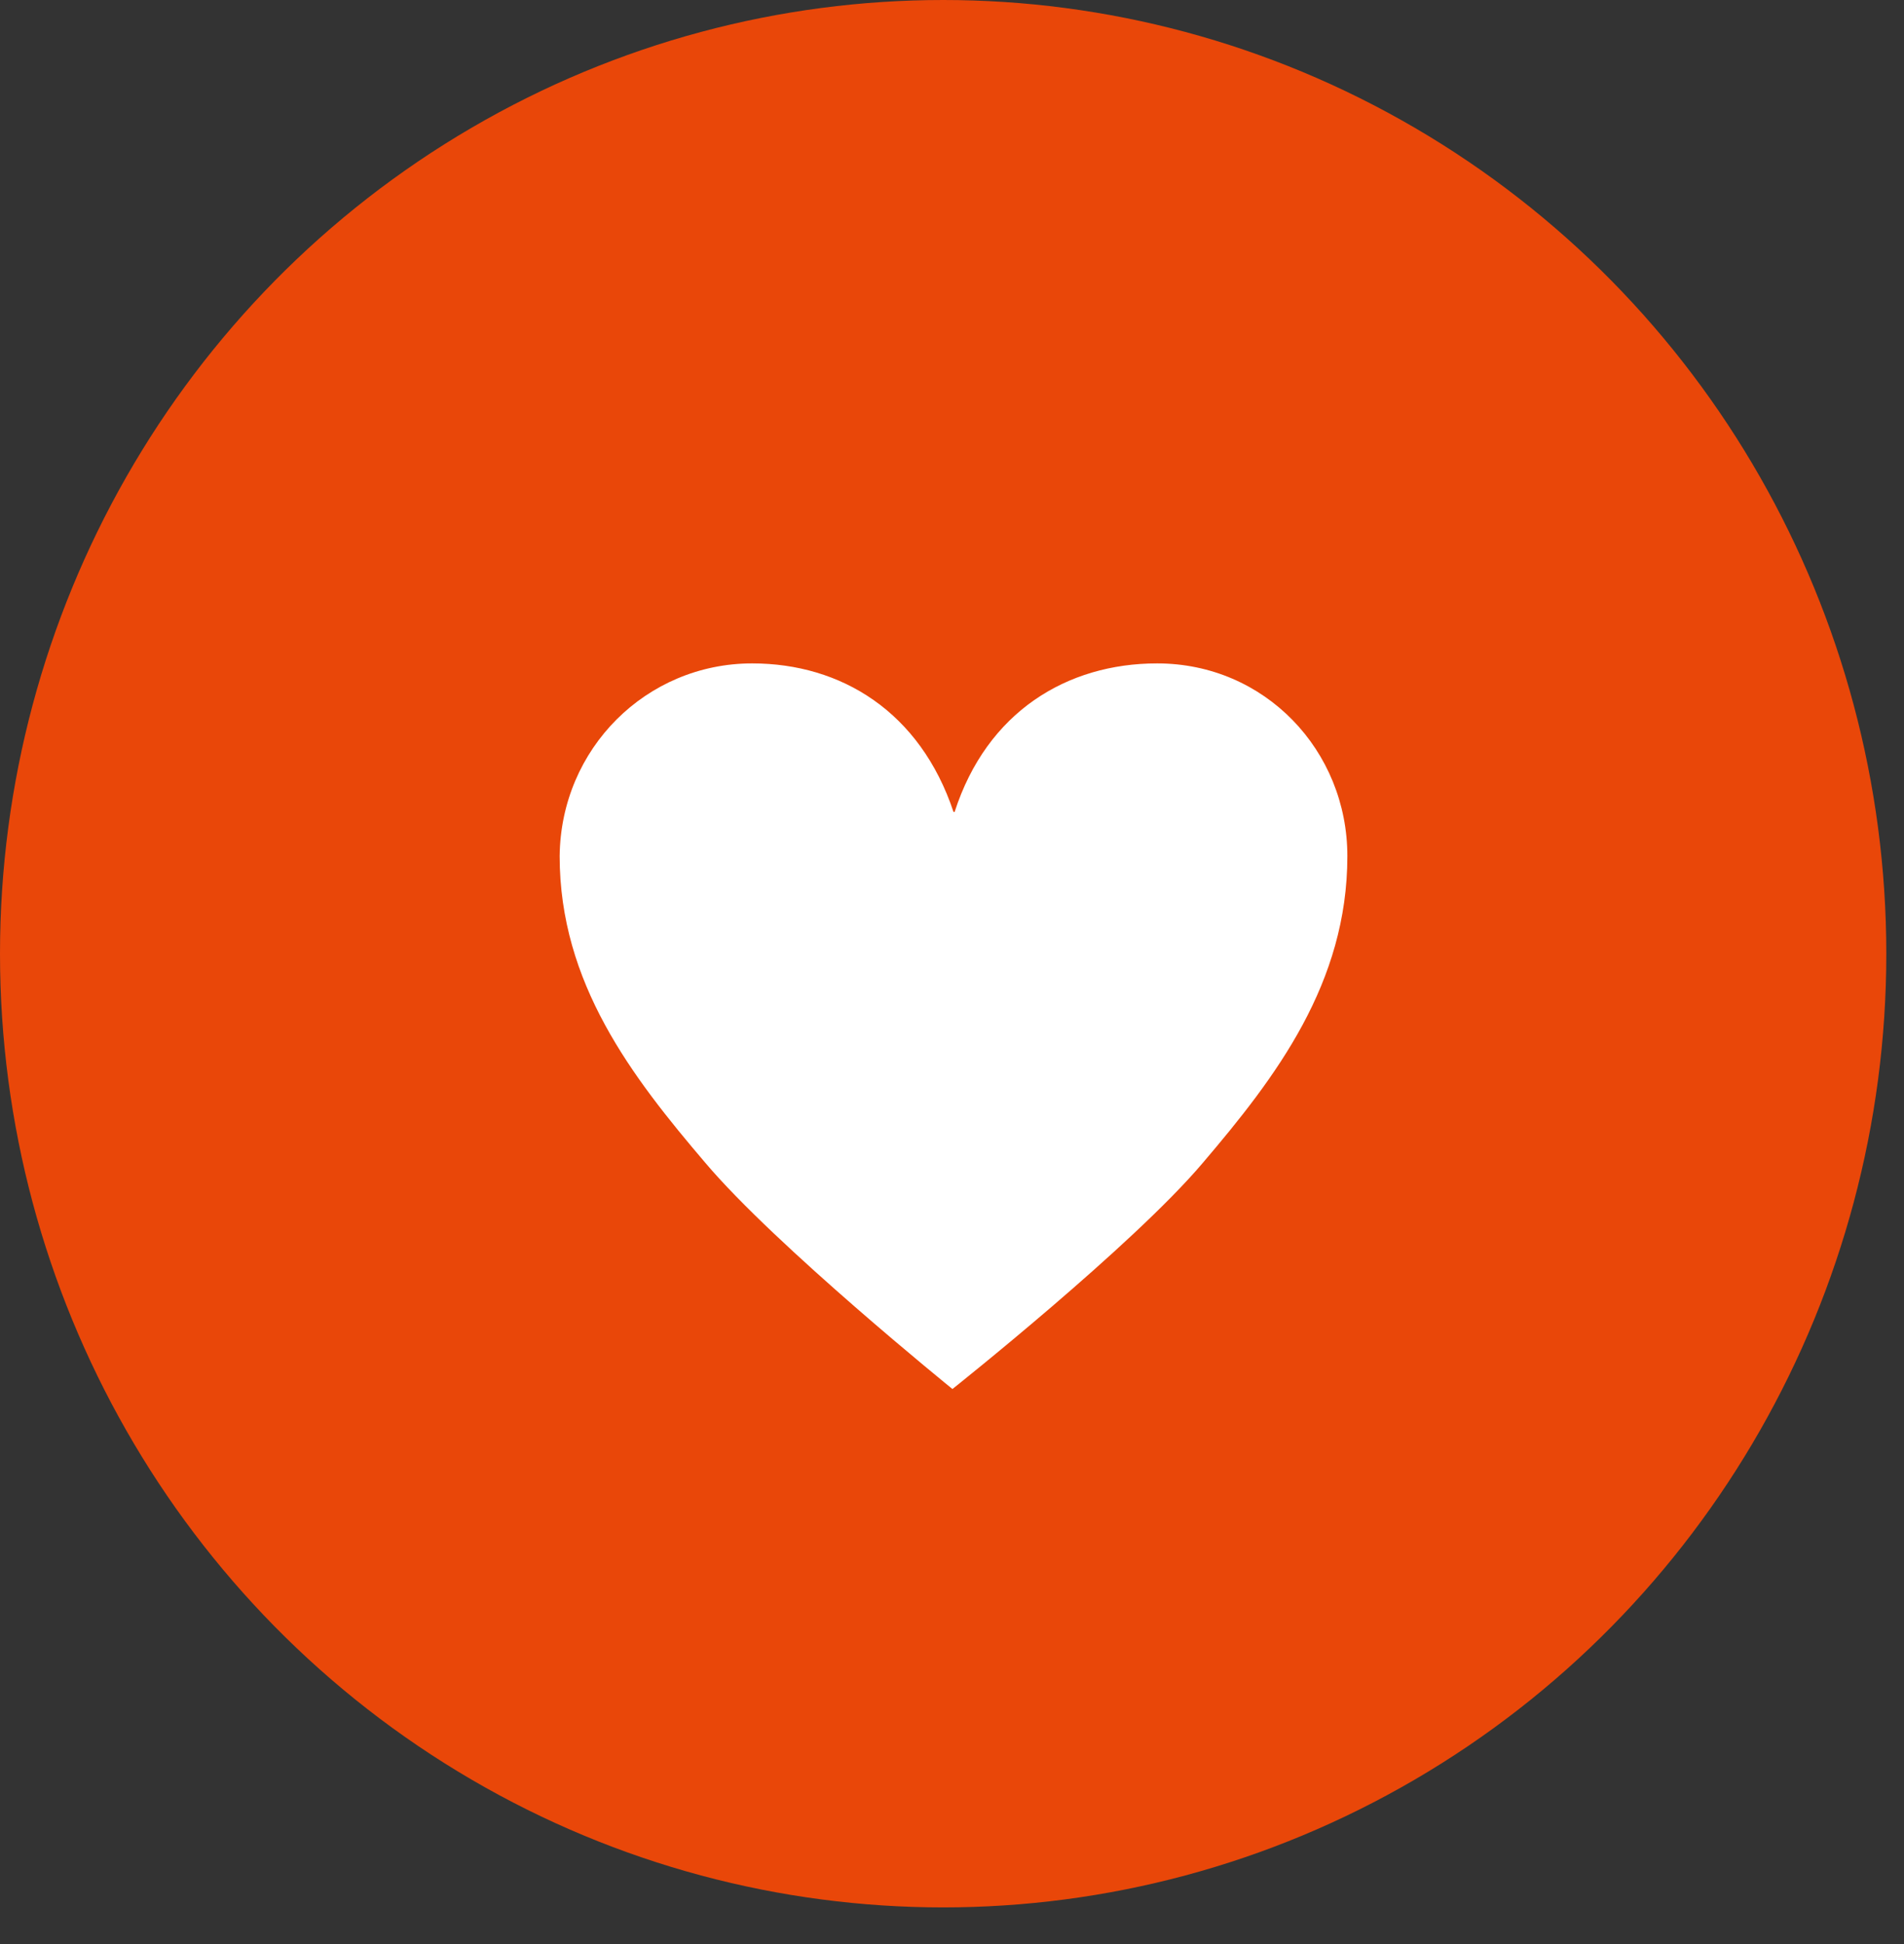
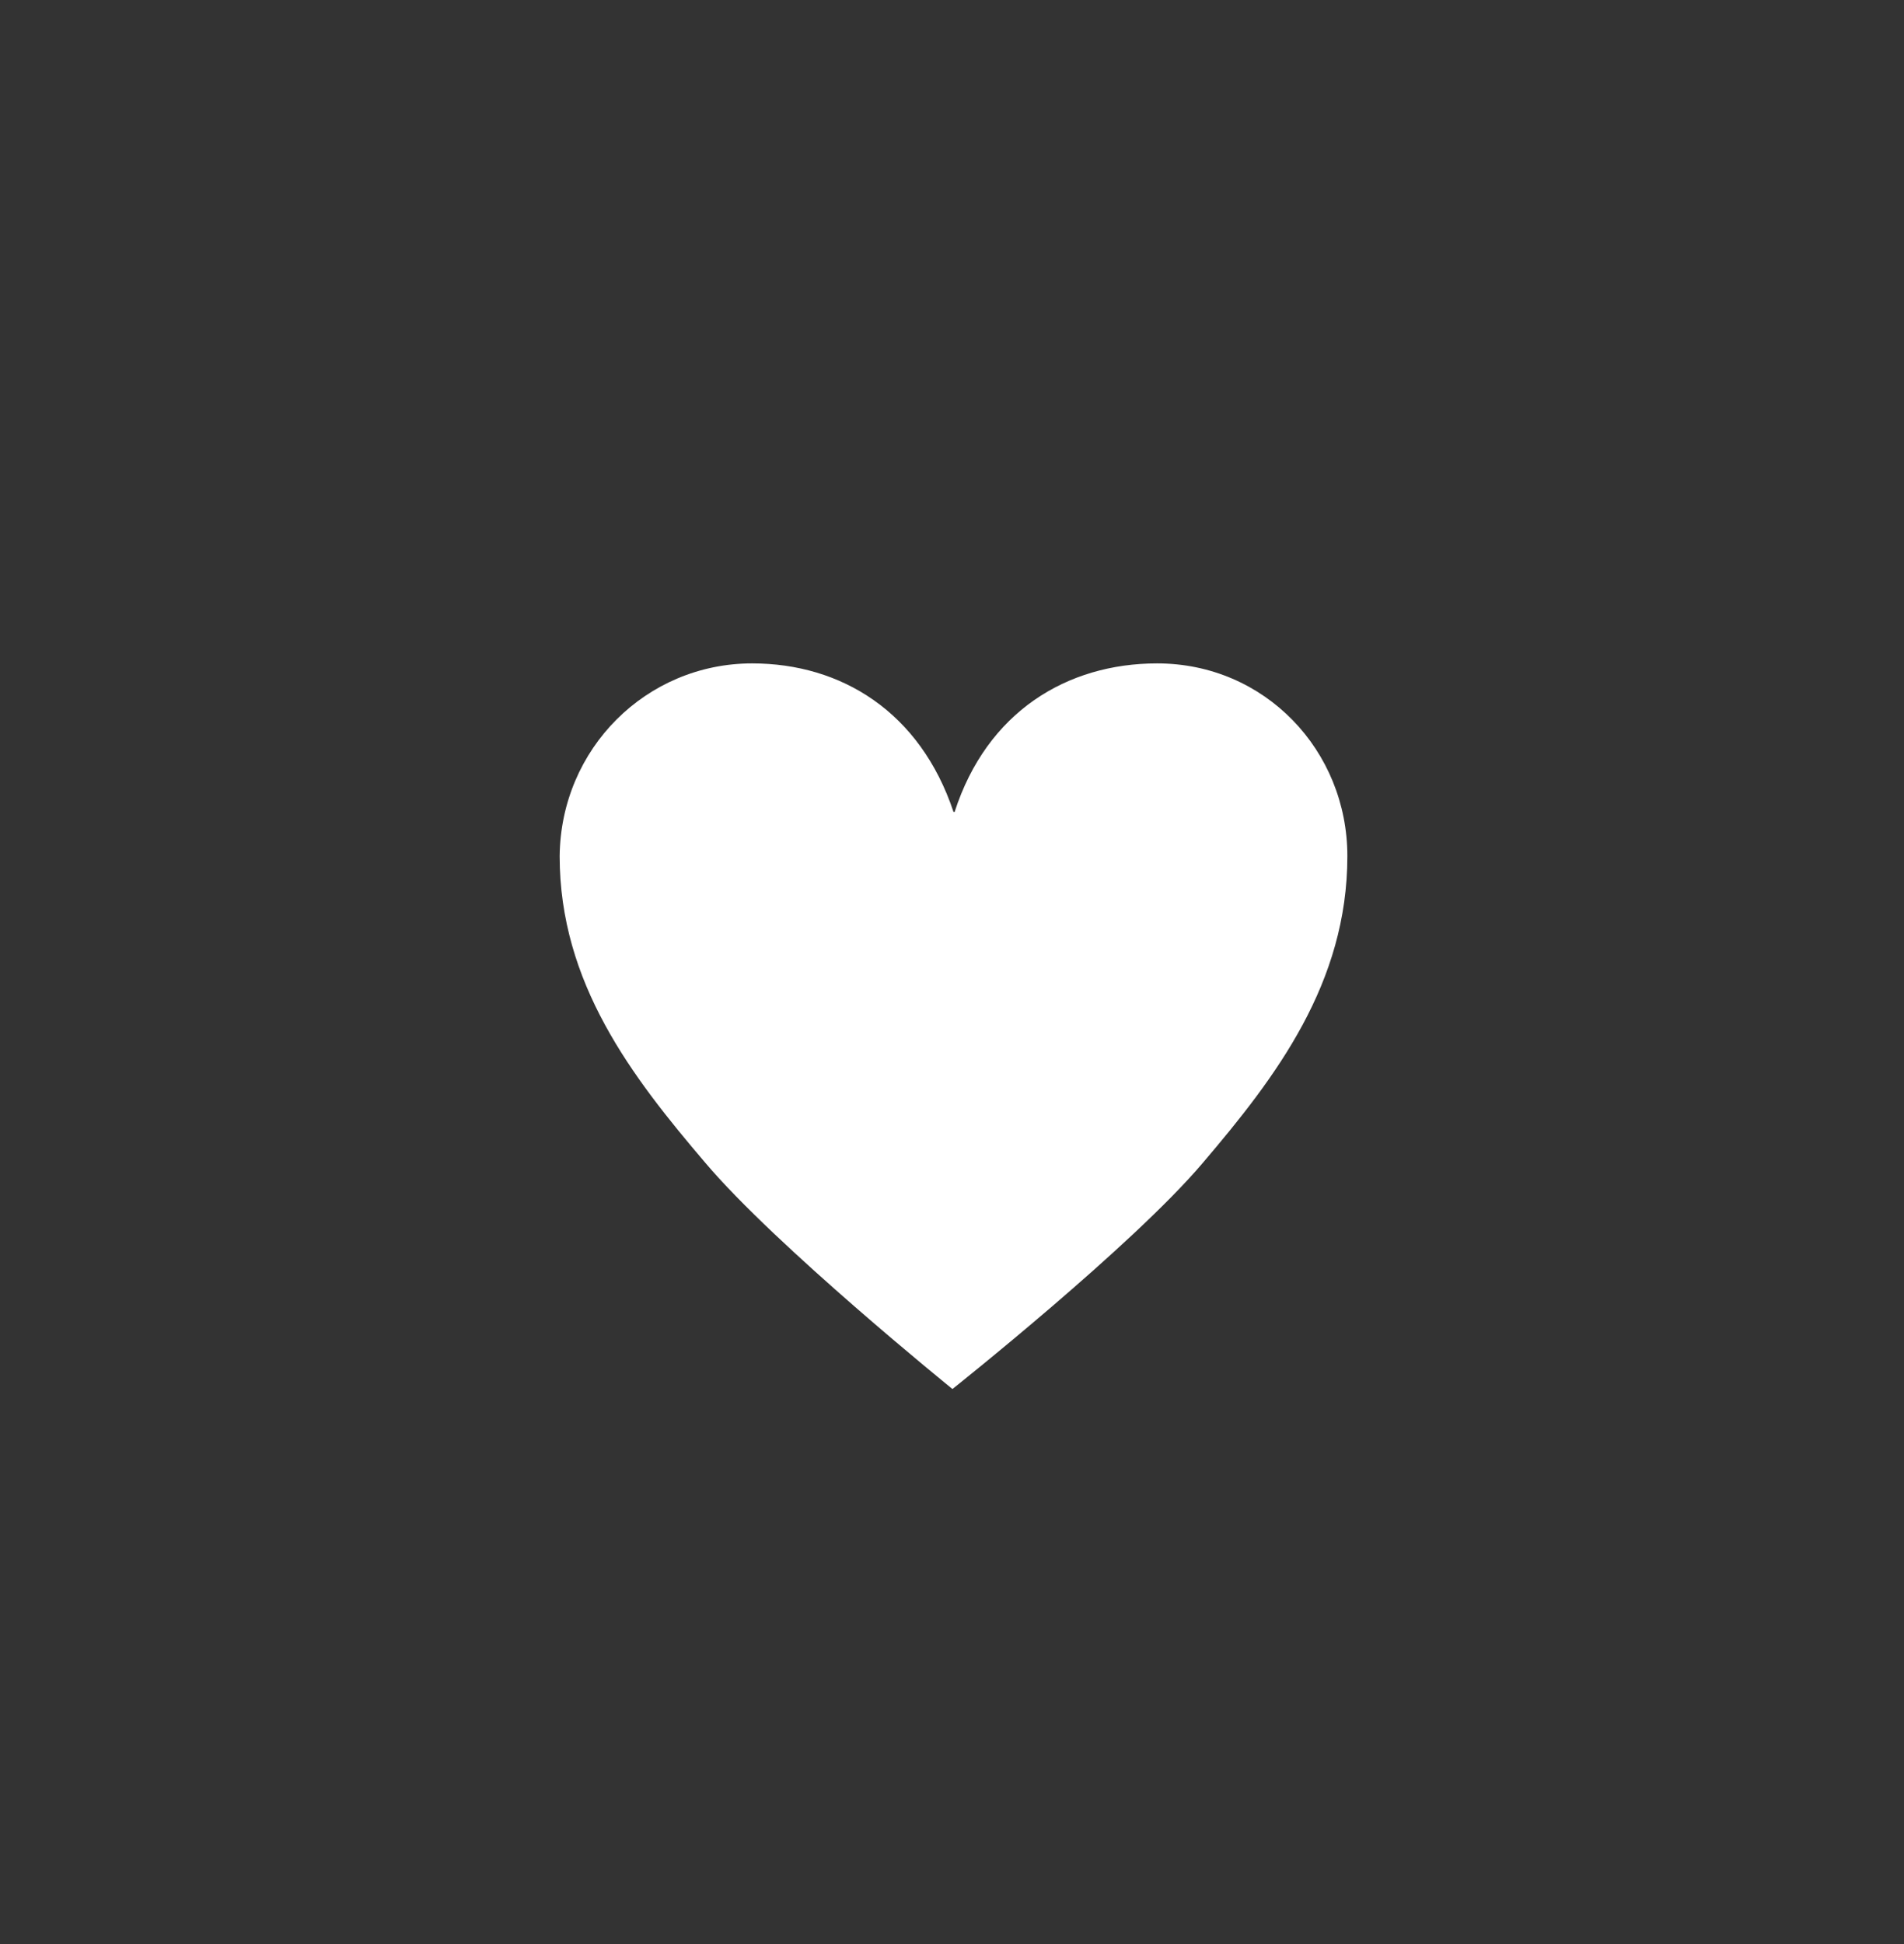
<svg xmlns="http://www.w3.org/2000/svg" width="48" height="49" viewBox="0 0 48 49" fill="none">
  <rect x="0" y="0" width="48" height="49" fill="#333333" stroke="none" />
-   <ellipse cx="23.777" cy="24.038" rx="23.777" ry="24.038" fill="#E94709" />
-   <path d="M24.066 20.465c.814-2.523 2.833-3.744 5.105-3.744 2.72 0 4.796 2.198 4.796 4.857 0 3.202-1.795 5.563-3.646 7.734-1.767 2.09-6.31 5.698-6.31 5.698s-4.46-3.609-6.227-5.698c-1.852-2.171-3.675-4.532-3.675-7.734.028-2.713 2.188-4.857 4.853-4.857 2.243 0 4.235 1.22 5.076 3.744h.056-.028z" fill="#fff" />
+   <path d="M24.066 20.465c.814-2.523 2.833-3.744 5.105-3.744 2.72 0 4.796 2.198 4.796 4.857 0 3.202-1.795 5.563-3.646 7.734-1.767 2.09-6.31 5.698-6.31 5.698s-4.46-3.609-6.227-5.698c-1.852-2.171-3.675-4.532-3.675-7.734.028-2.713 2.188-4.857 4.853-4.857 2.243 0 4.235 1.22 5.076 3.744h.056-.028" fill="#fff" />
</svg>